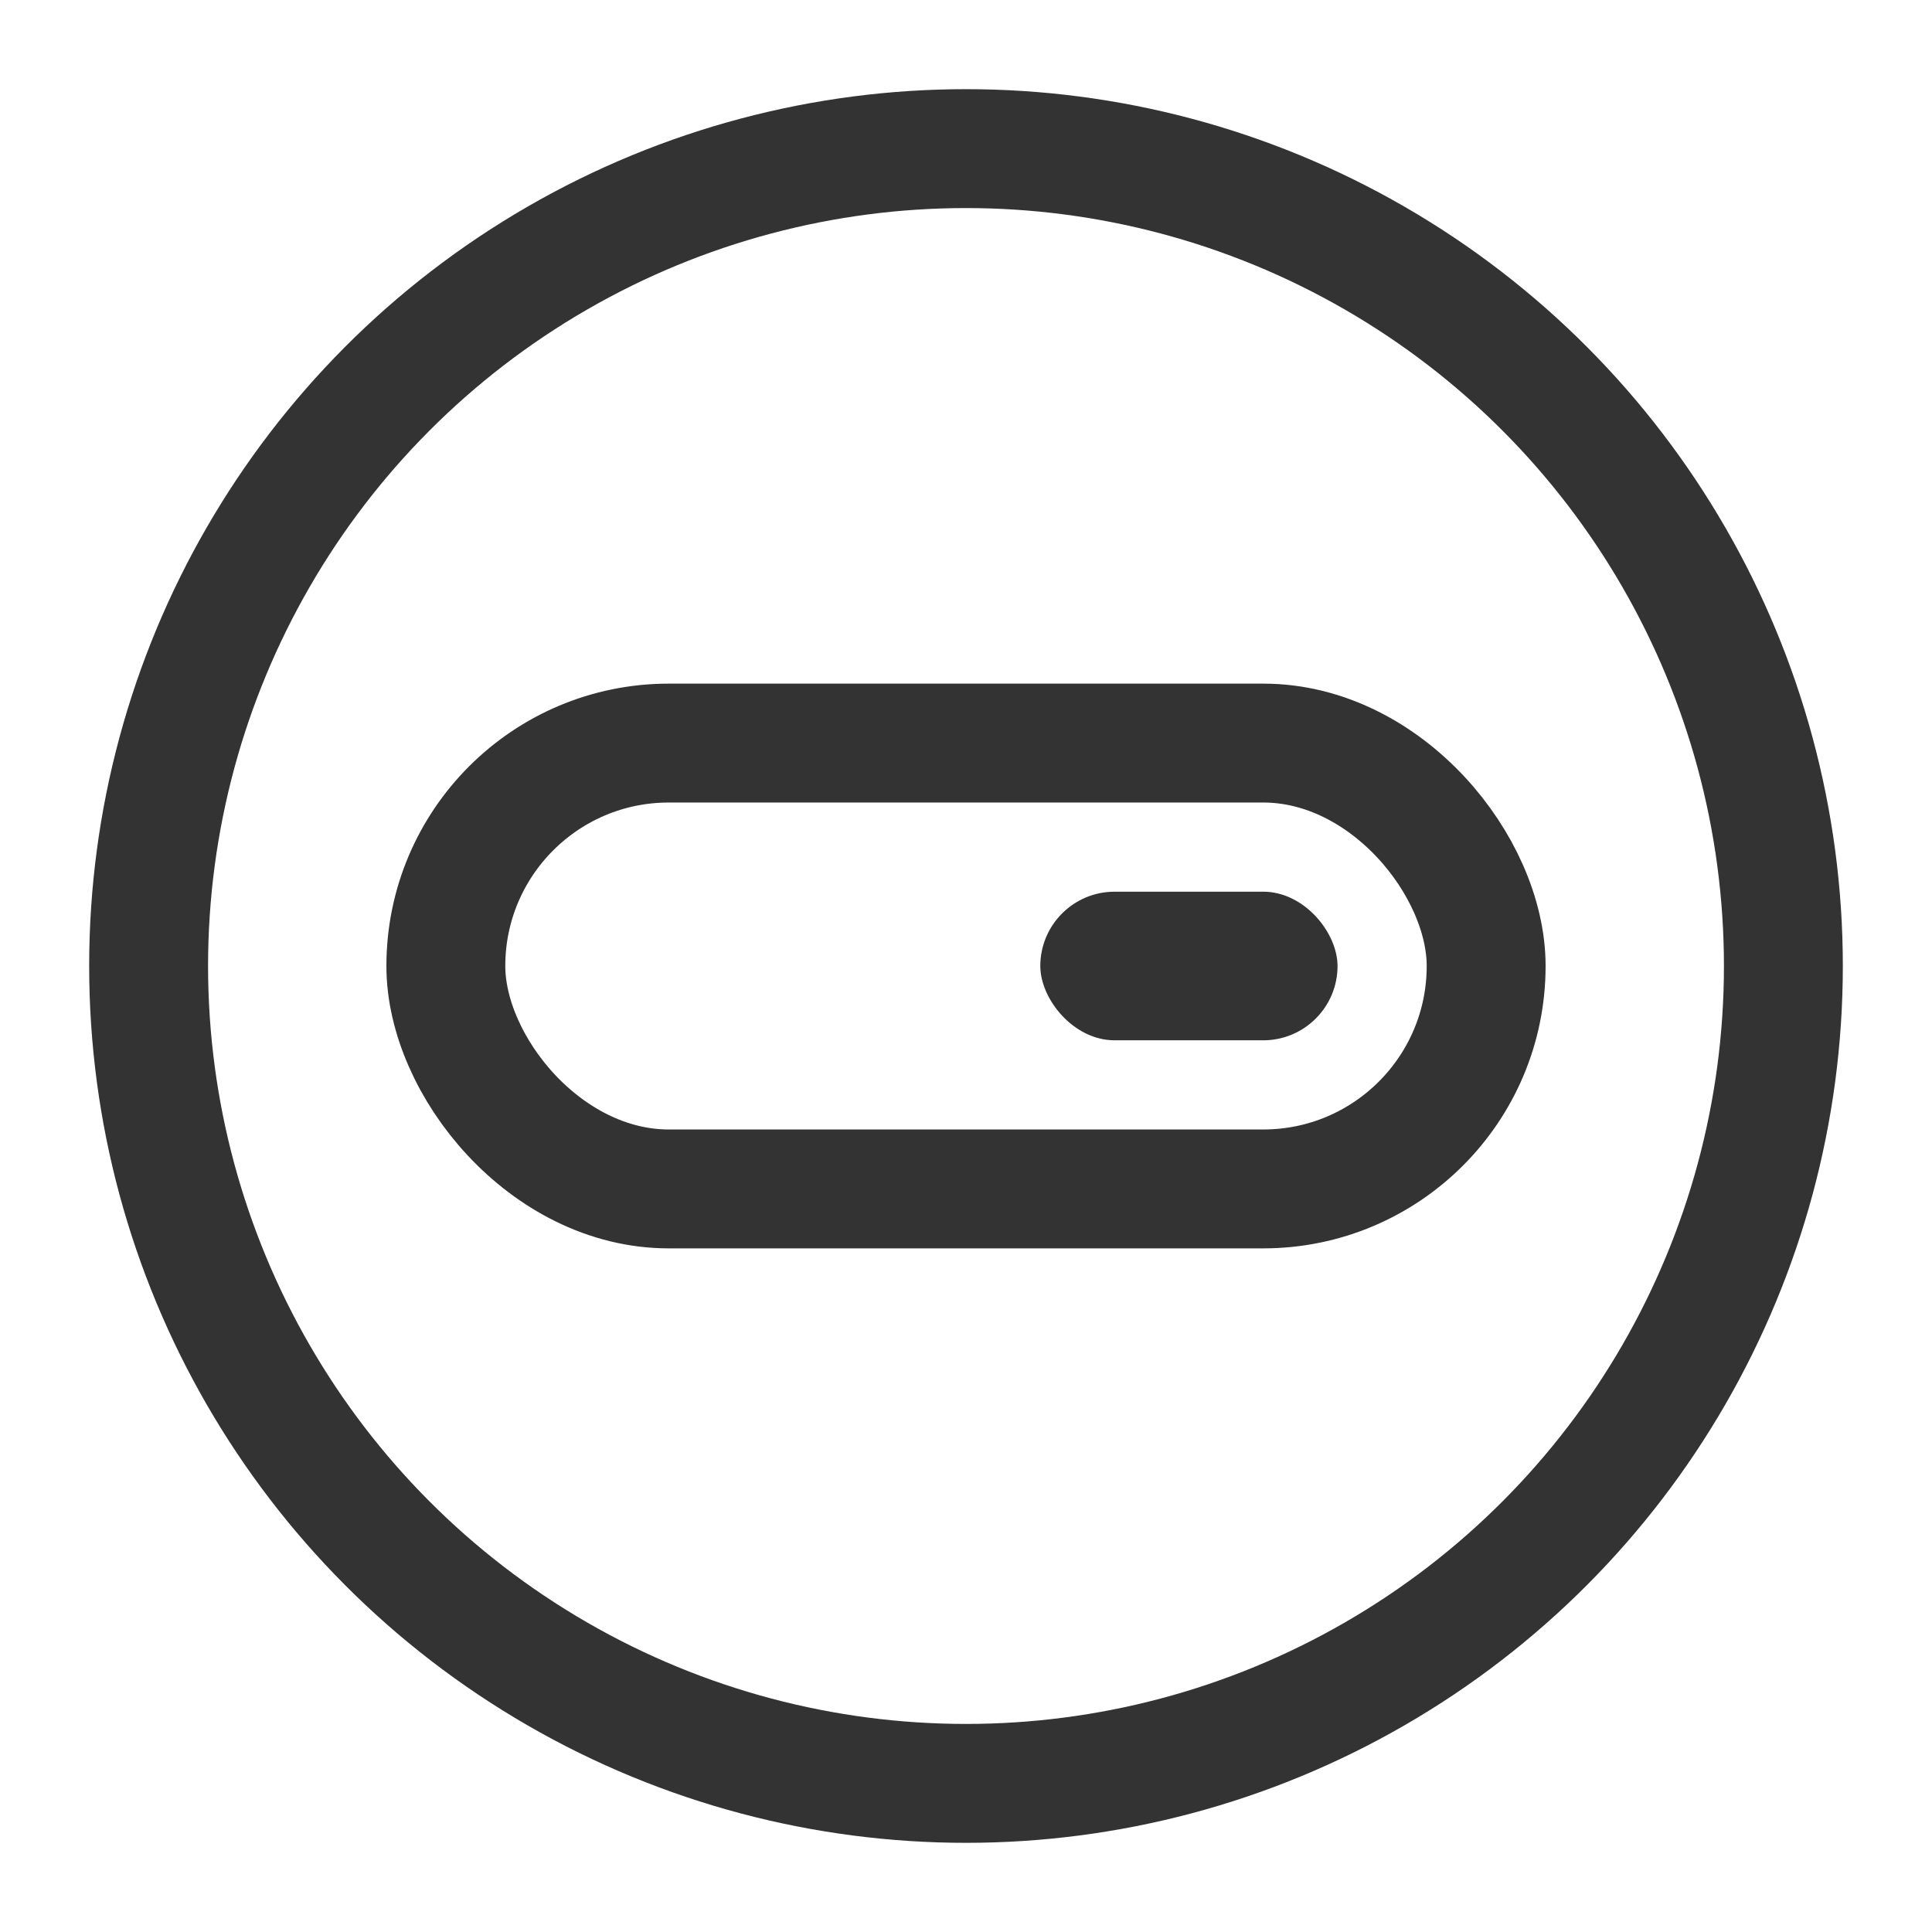
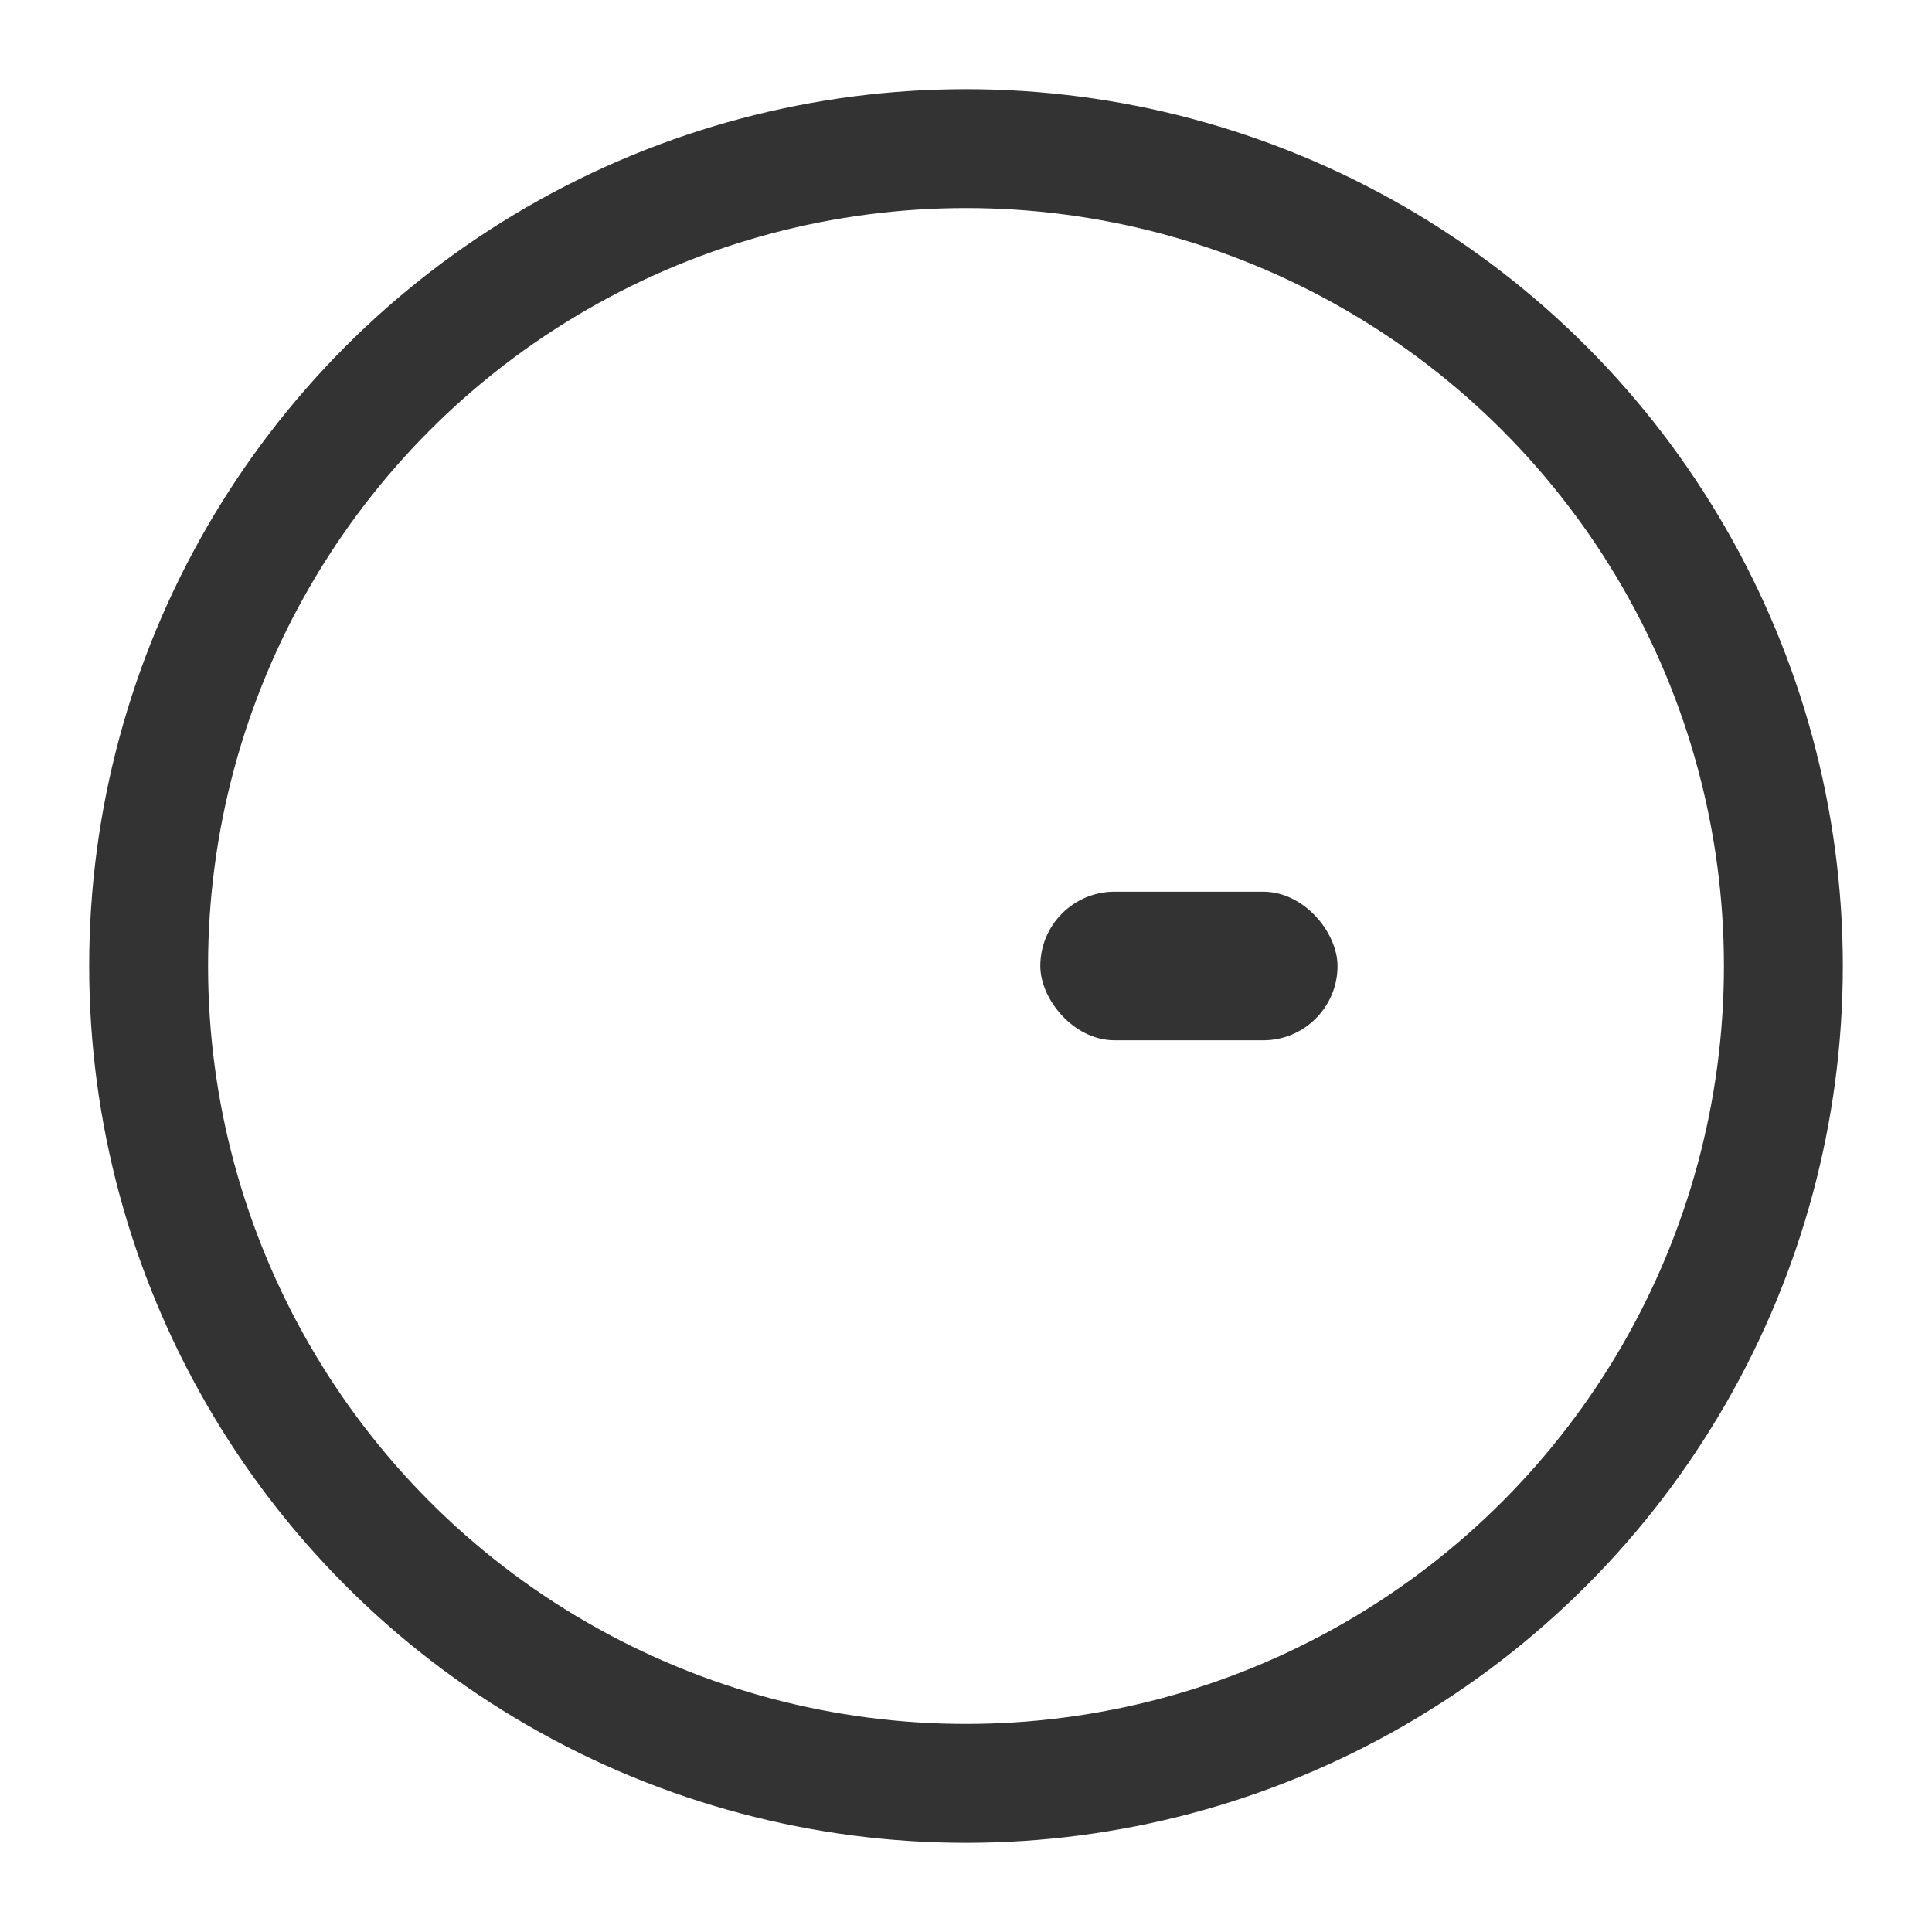
<svg xmlns="http://www.w3.org/2000/svg" width="26px" height="26px" viewBox="0 0 26 26" version="1.1">
  <title>按键 @3x</title>
  <g id="页面-1" stroke="none" stroke-width="1" fill="none" fill-rule="evenodd">
    <g id="设备图标备份" transform="translate(-174, -292)">
      <g id="按键-" transform="translate(174, 292)">
-         <rect id="矩形" x="0" y="0" width="26" height="26" />
        <circle id="椭圆形" stroke="#333333" stroke-width="1.6" cx="13" cy="13" r="11" />
-         <rect id="矩形" stroke="#333333" stroke-width="1.6" x="6" y="10" width="14" height="6" rx="3" />
        <rect id="矩形" fill="#333333" x="14" y="12" width="4" height="2" rx="1" />
      </g>
    </g>
  </g>
</svg>